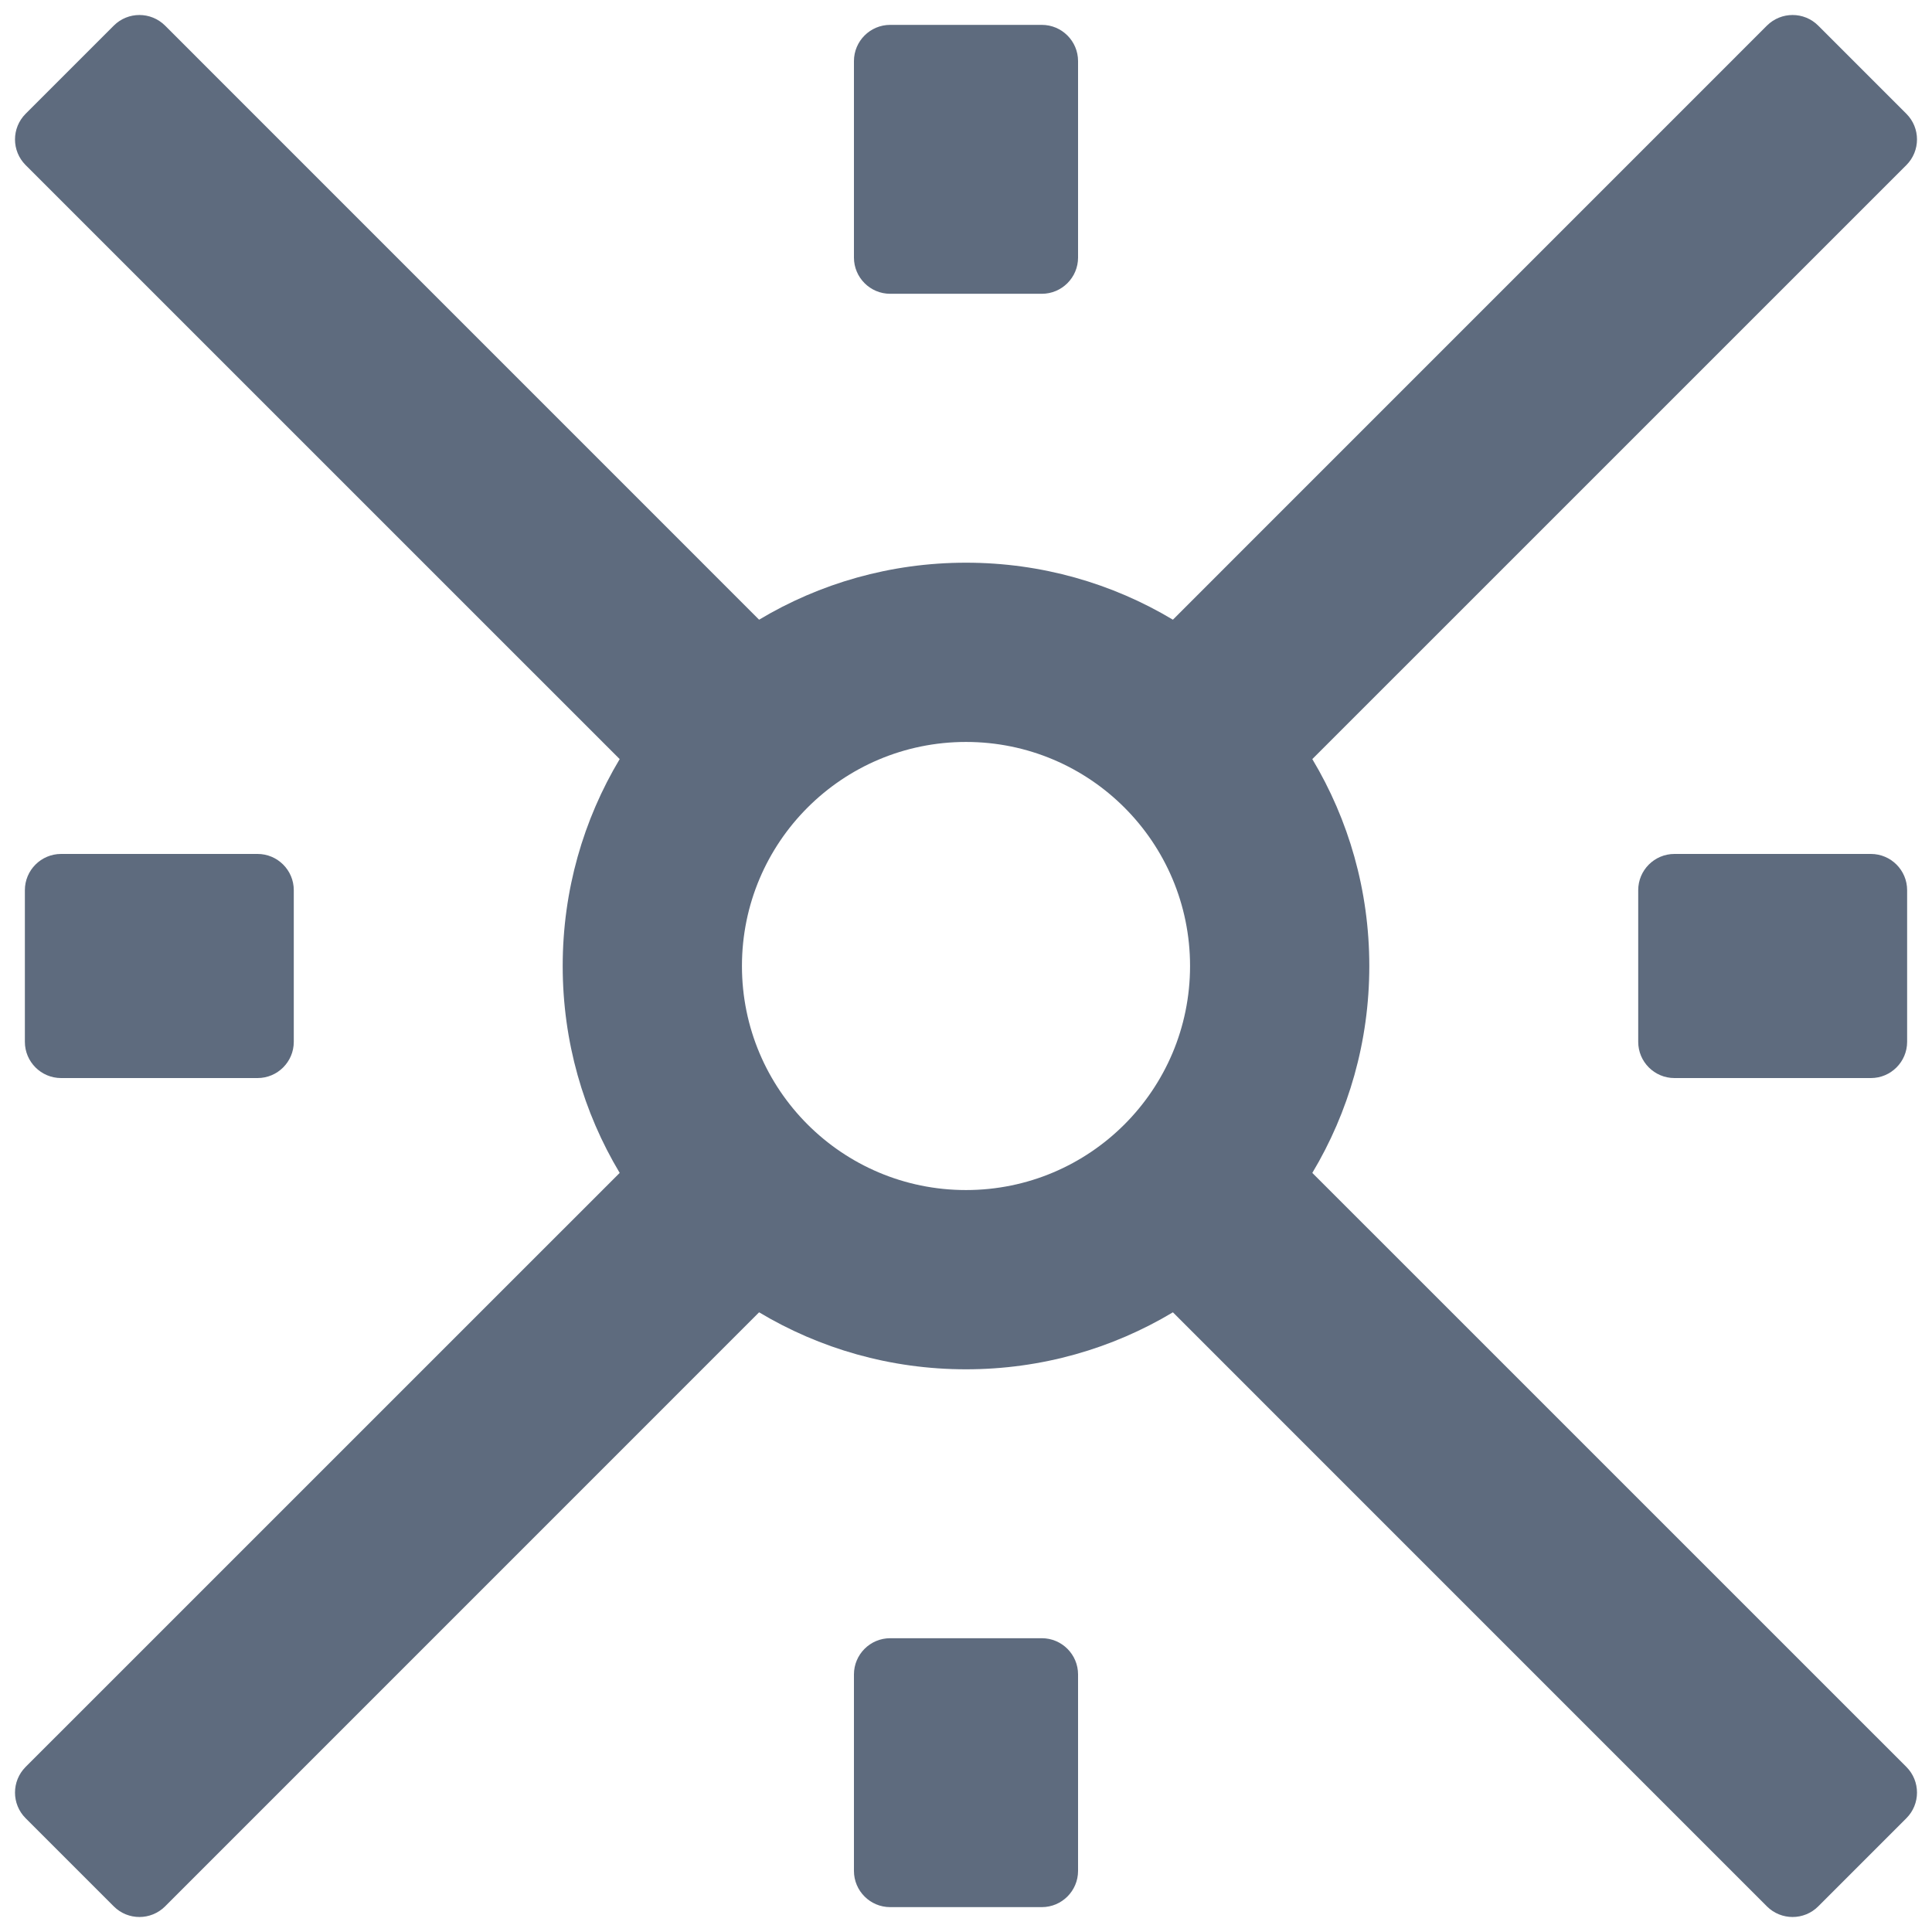
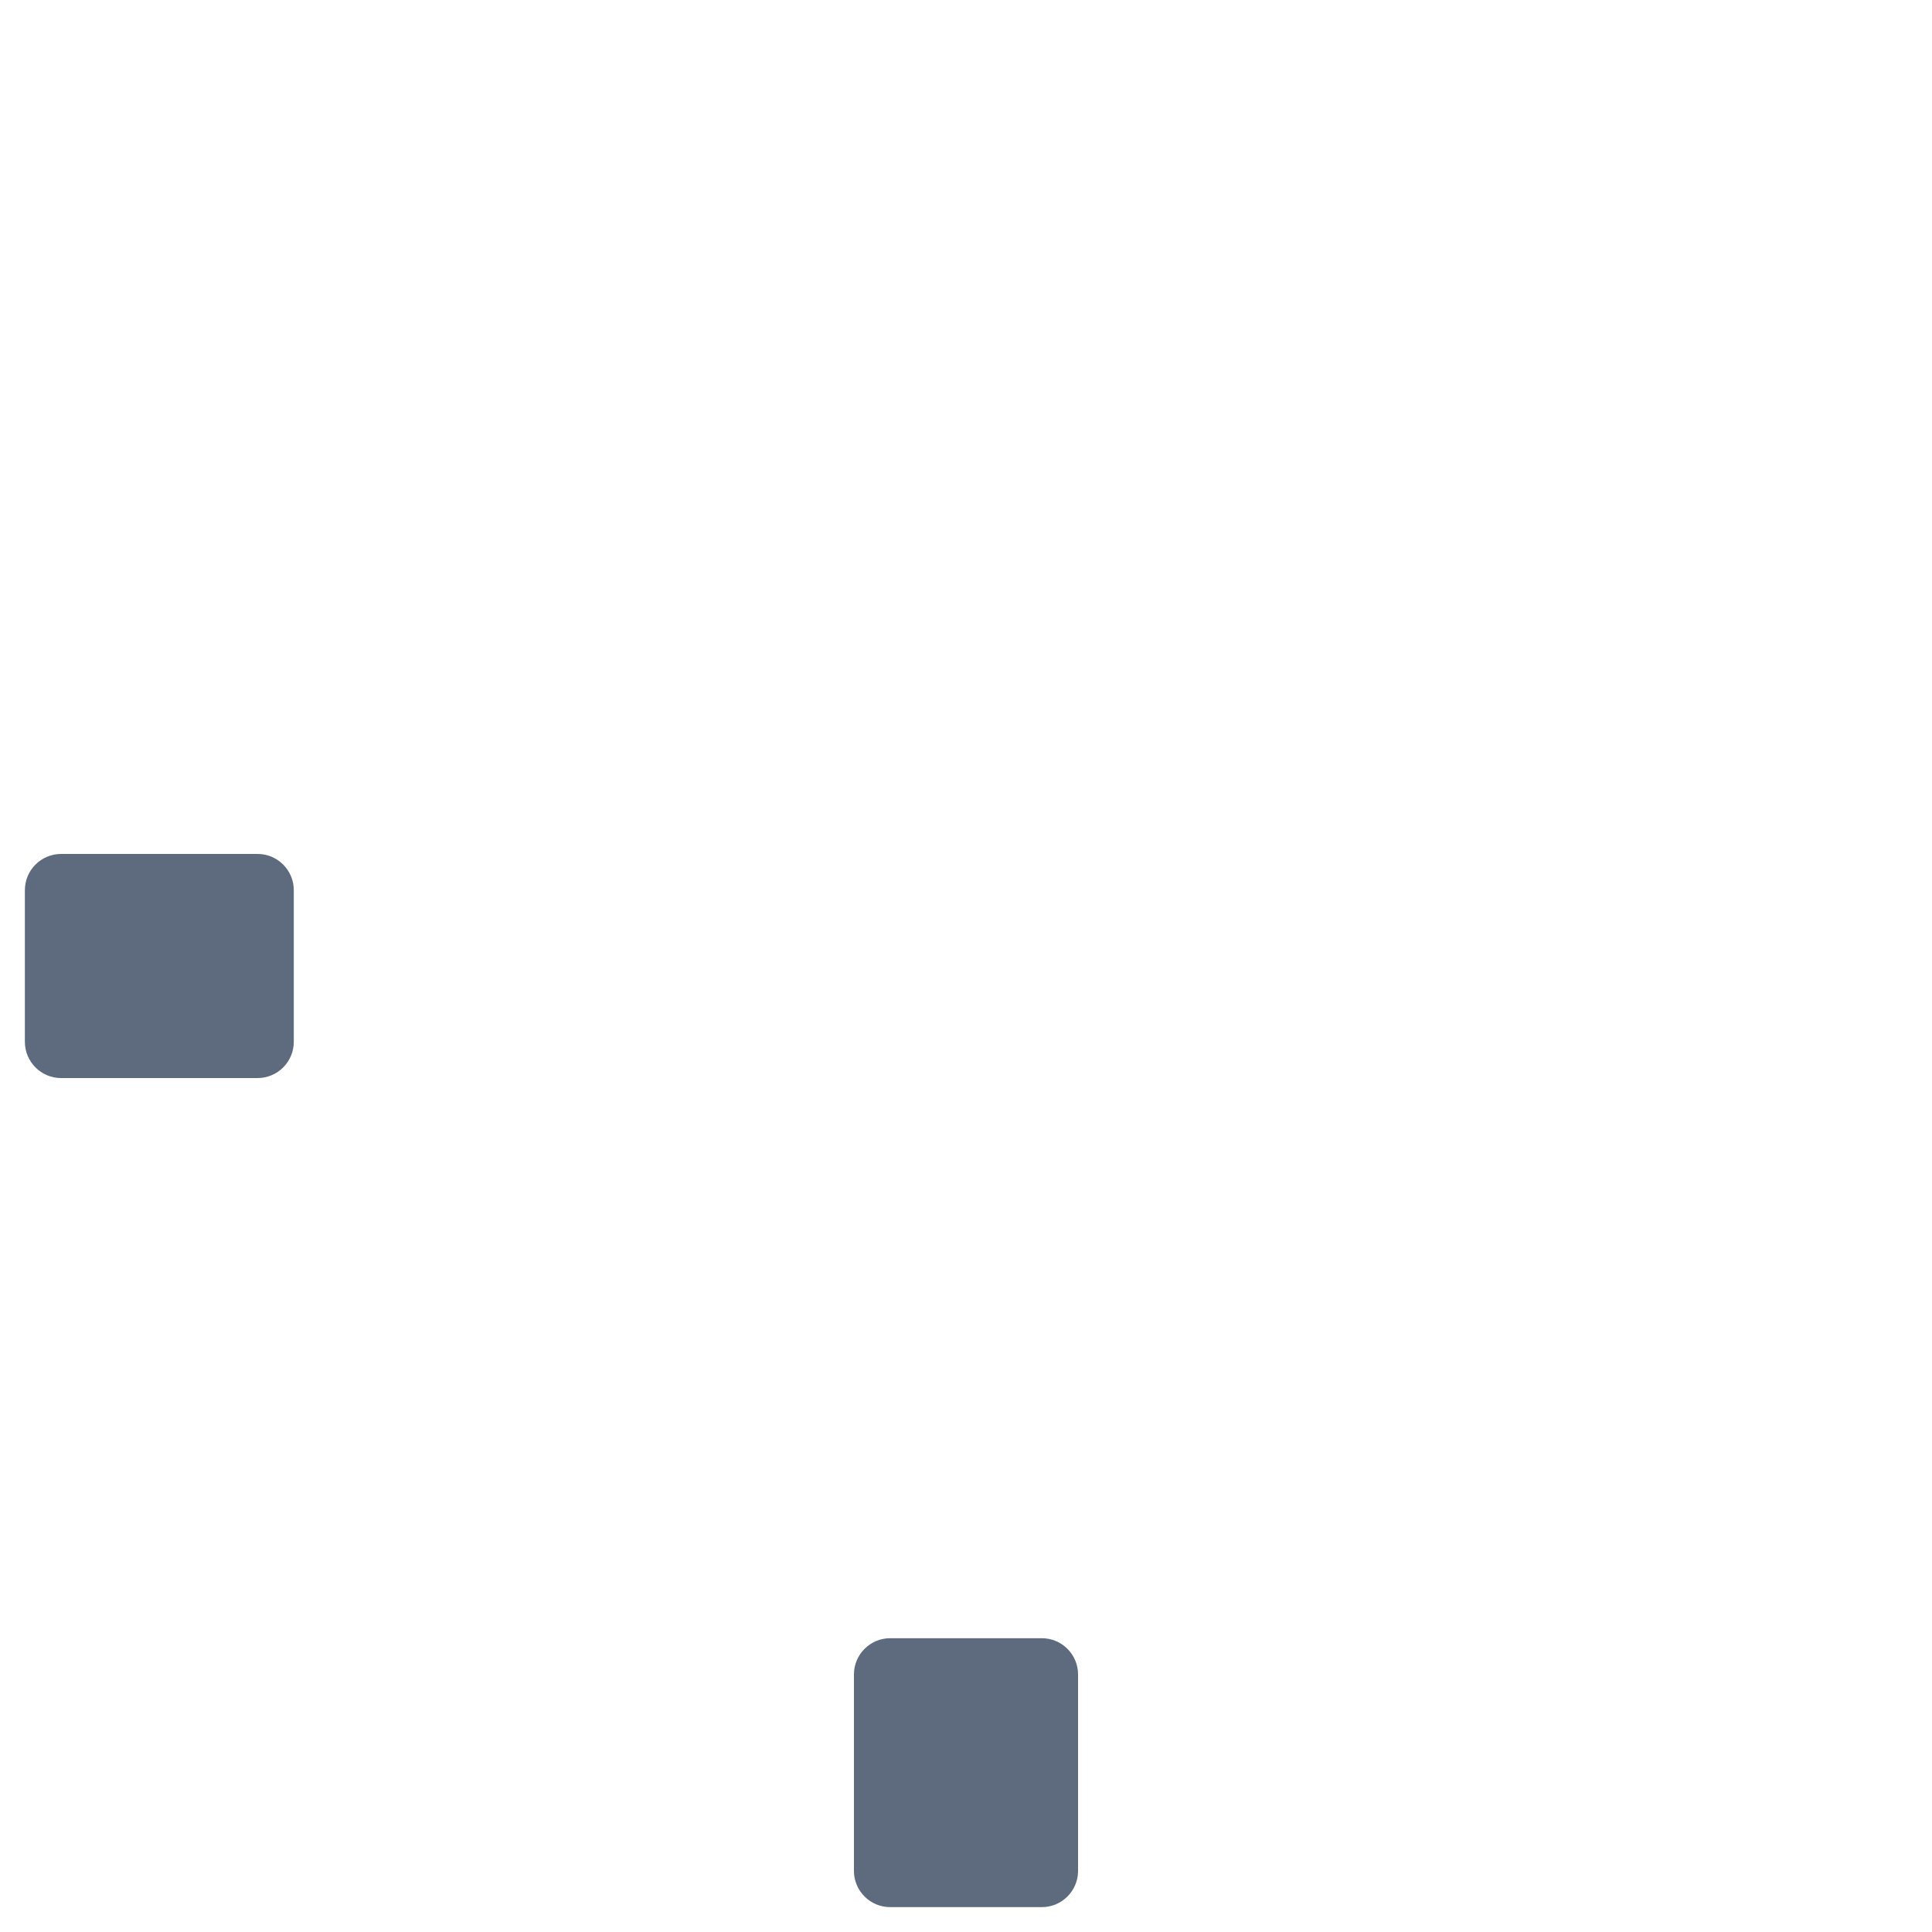
<svg xmlns="http://www.w3.org/2000/svg" width="32" height="32" viewBox="0 0 32 32" fill="none">
-   <path fill-rule="evenodd" clip-rule="evenodd" d="M22.68 16C22.68 14.747 22.336 13.575 21.736 12.573L31.576 2.734C31.81 2.499 31.81 2.119 31.576 1.885L30.115 0.424C29.881 0.19 29.501 0.19 29.266 0.424L19.427 10.264C18.425 9.664 17.253 9.32 16 9.32C14.747 9.32 13.575 9.664 12.573 10.264L2.734 0.424C2.499 0.19 2.119 0.19 1.885 0.424L0.424 1.885C0.19 2.12 0.19 2.499 0.424 2.734L10.264 12.573C9.664 13.575 9.32 14.747 9.32 16C9.32 17.253 9.664 18.425 10.264 19.427L0.424 29.266C0.19 29.501 0.19 29.881 0.424 30.115L1.885 31.576C2.119 31.81 2.499 31.81 2.734 31.576L12.573 21.736C13.575 22.336 14.747 22.68 16 22.68C17.253 22.68 18.425 22.336 19.427 21.736L29.266 31.576C29.501 31.81 29.881 31.81 30.115 31.576L31.576 30.115C31.81 29.881 31.81 29.501 31.576 29.266L21.736 19.427C22.336 18.425 22.68 17.253 22.68 16ZM16 19.711C18.05 19.711 19.711 18.05 19.711 16C19.711 13.95 18.05 12.289 16 12.289C13.95 12.289 12.289 13.95 12.289 16C12.289 18.05 13.95 19.711 16 19.711Z" fill="#5E6B7E" />
-   <path d="M17.256 4.866C17.587 4.866 17.856 4.597 17.856 4.266V1.012C17.856 0.681 17.587 0.412 17.256 0.412L14.744 0.412C14.413 0.412 14.144 0.681 14.144 1.012V4.266C14.144 4.597 14.413 4.866 14.744 4.866H17.256Z" fill="#5E6B7E" />
  <path d="M17.256 27.134C17.587 27.134 17.856 27.403 17.856 27.734V30.988C17.856 31.319 17.587 31.588 17.256 31.588H14.744C14.413 31.588 14.144 31.319 14.144 30.988V27.734C14.144 27.403 14.413 27.134 14.744 27.134H17.256Z" fill="#5E6B7E" />
-   <path d="M27.134 14.744C27.134 14.413 27.403 14.144 27.734 14.144H30.988C31.319 14.144 31.588 14.413 31.588 14.744V17.256C31.588 17.587 31.319 17.856 30.988 17.856H27.734C27.403 17.856 27.134 17.587 27.134 17.256V14.744Z" fill="#5E6B7E" />
  <path d="M4.866 14.744C4.866 14.413 4.597 14.144 4.266 14.144H1.012C0.681 14.144 0.412 14.413 0.412 14.744L0.412 17.256C0.412 17.587 0.681 17.856 1.012 17.856H4.266C4.597 17.856 4.866 17.587 4.866 17.256V14.744Z" fill="#5E6B7E" />
</svg>